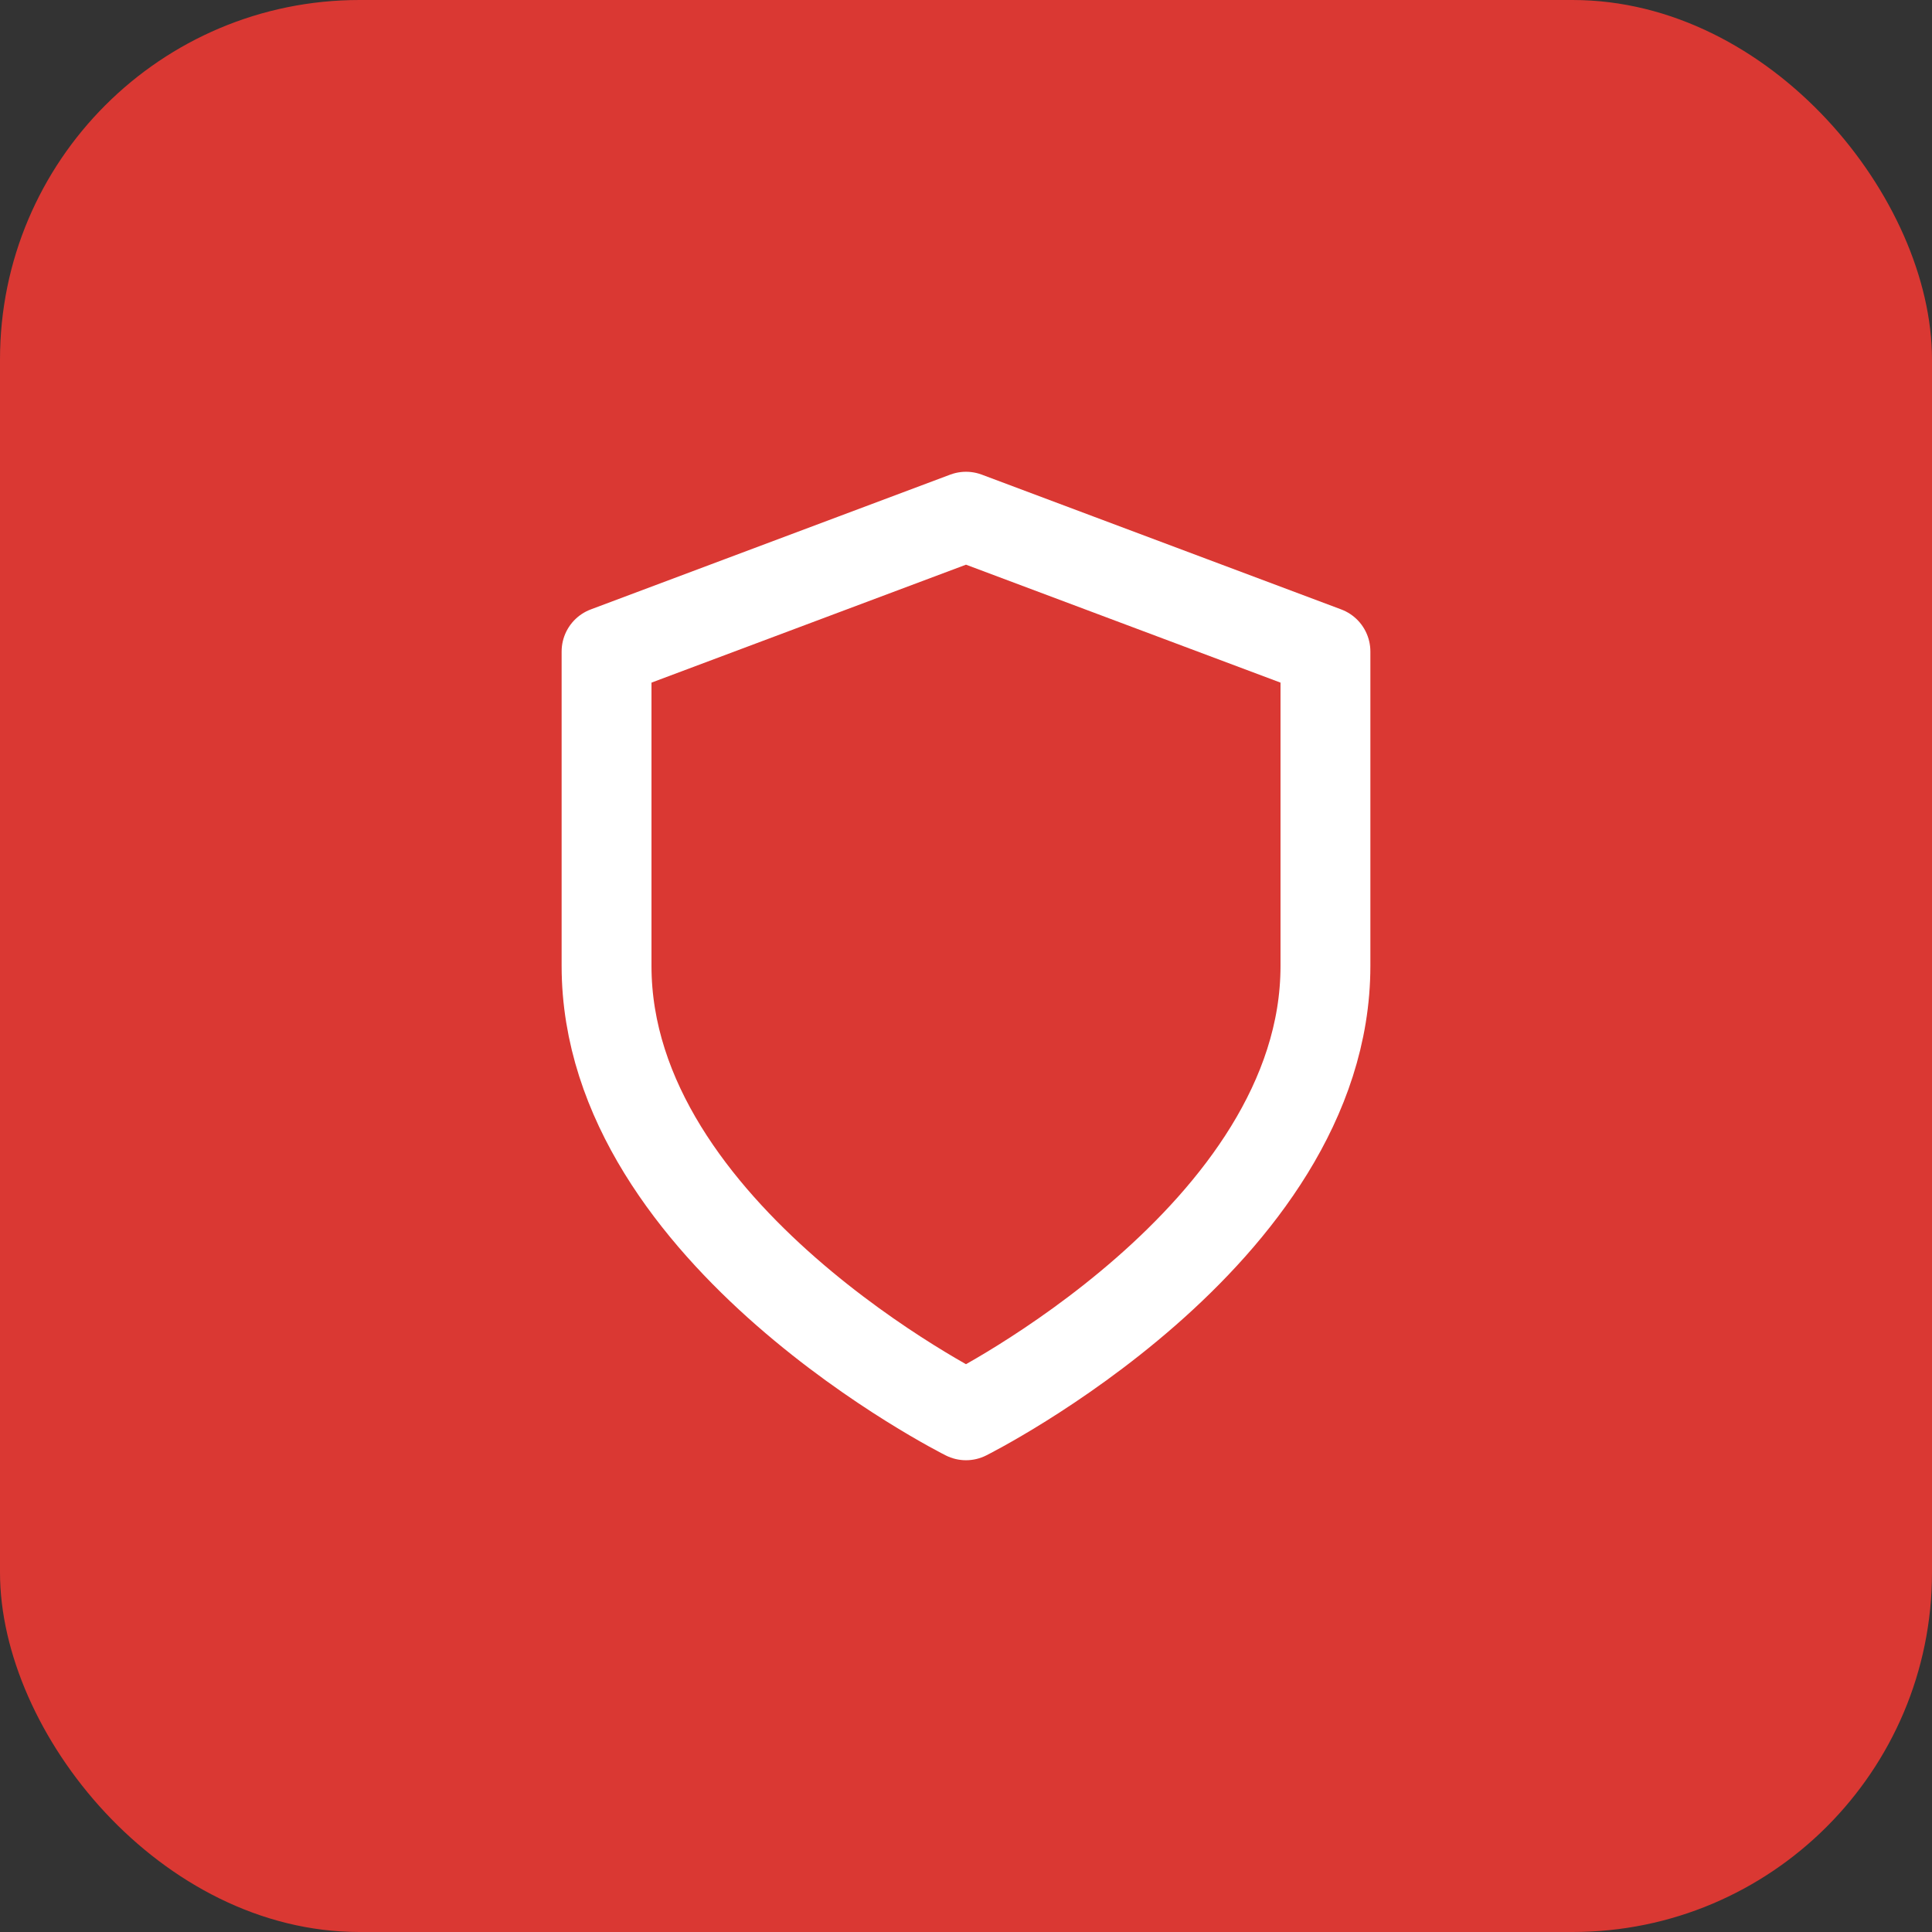
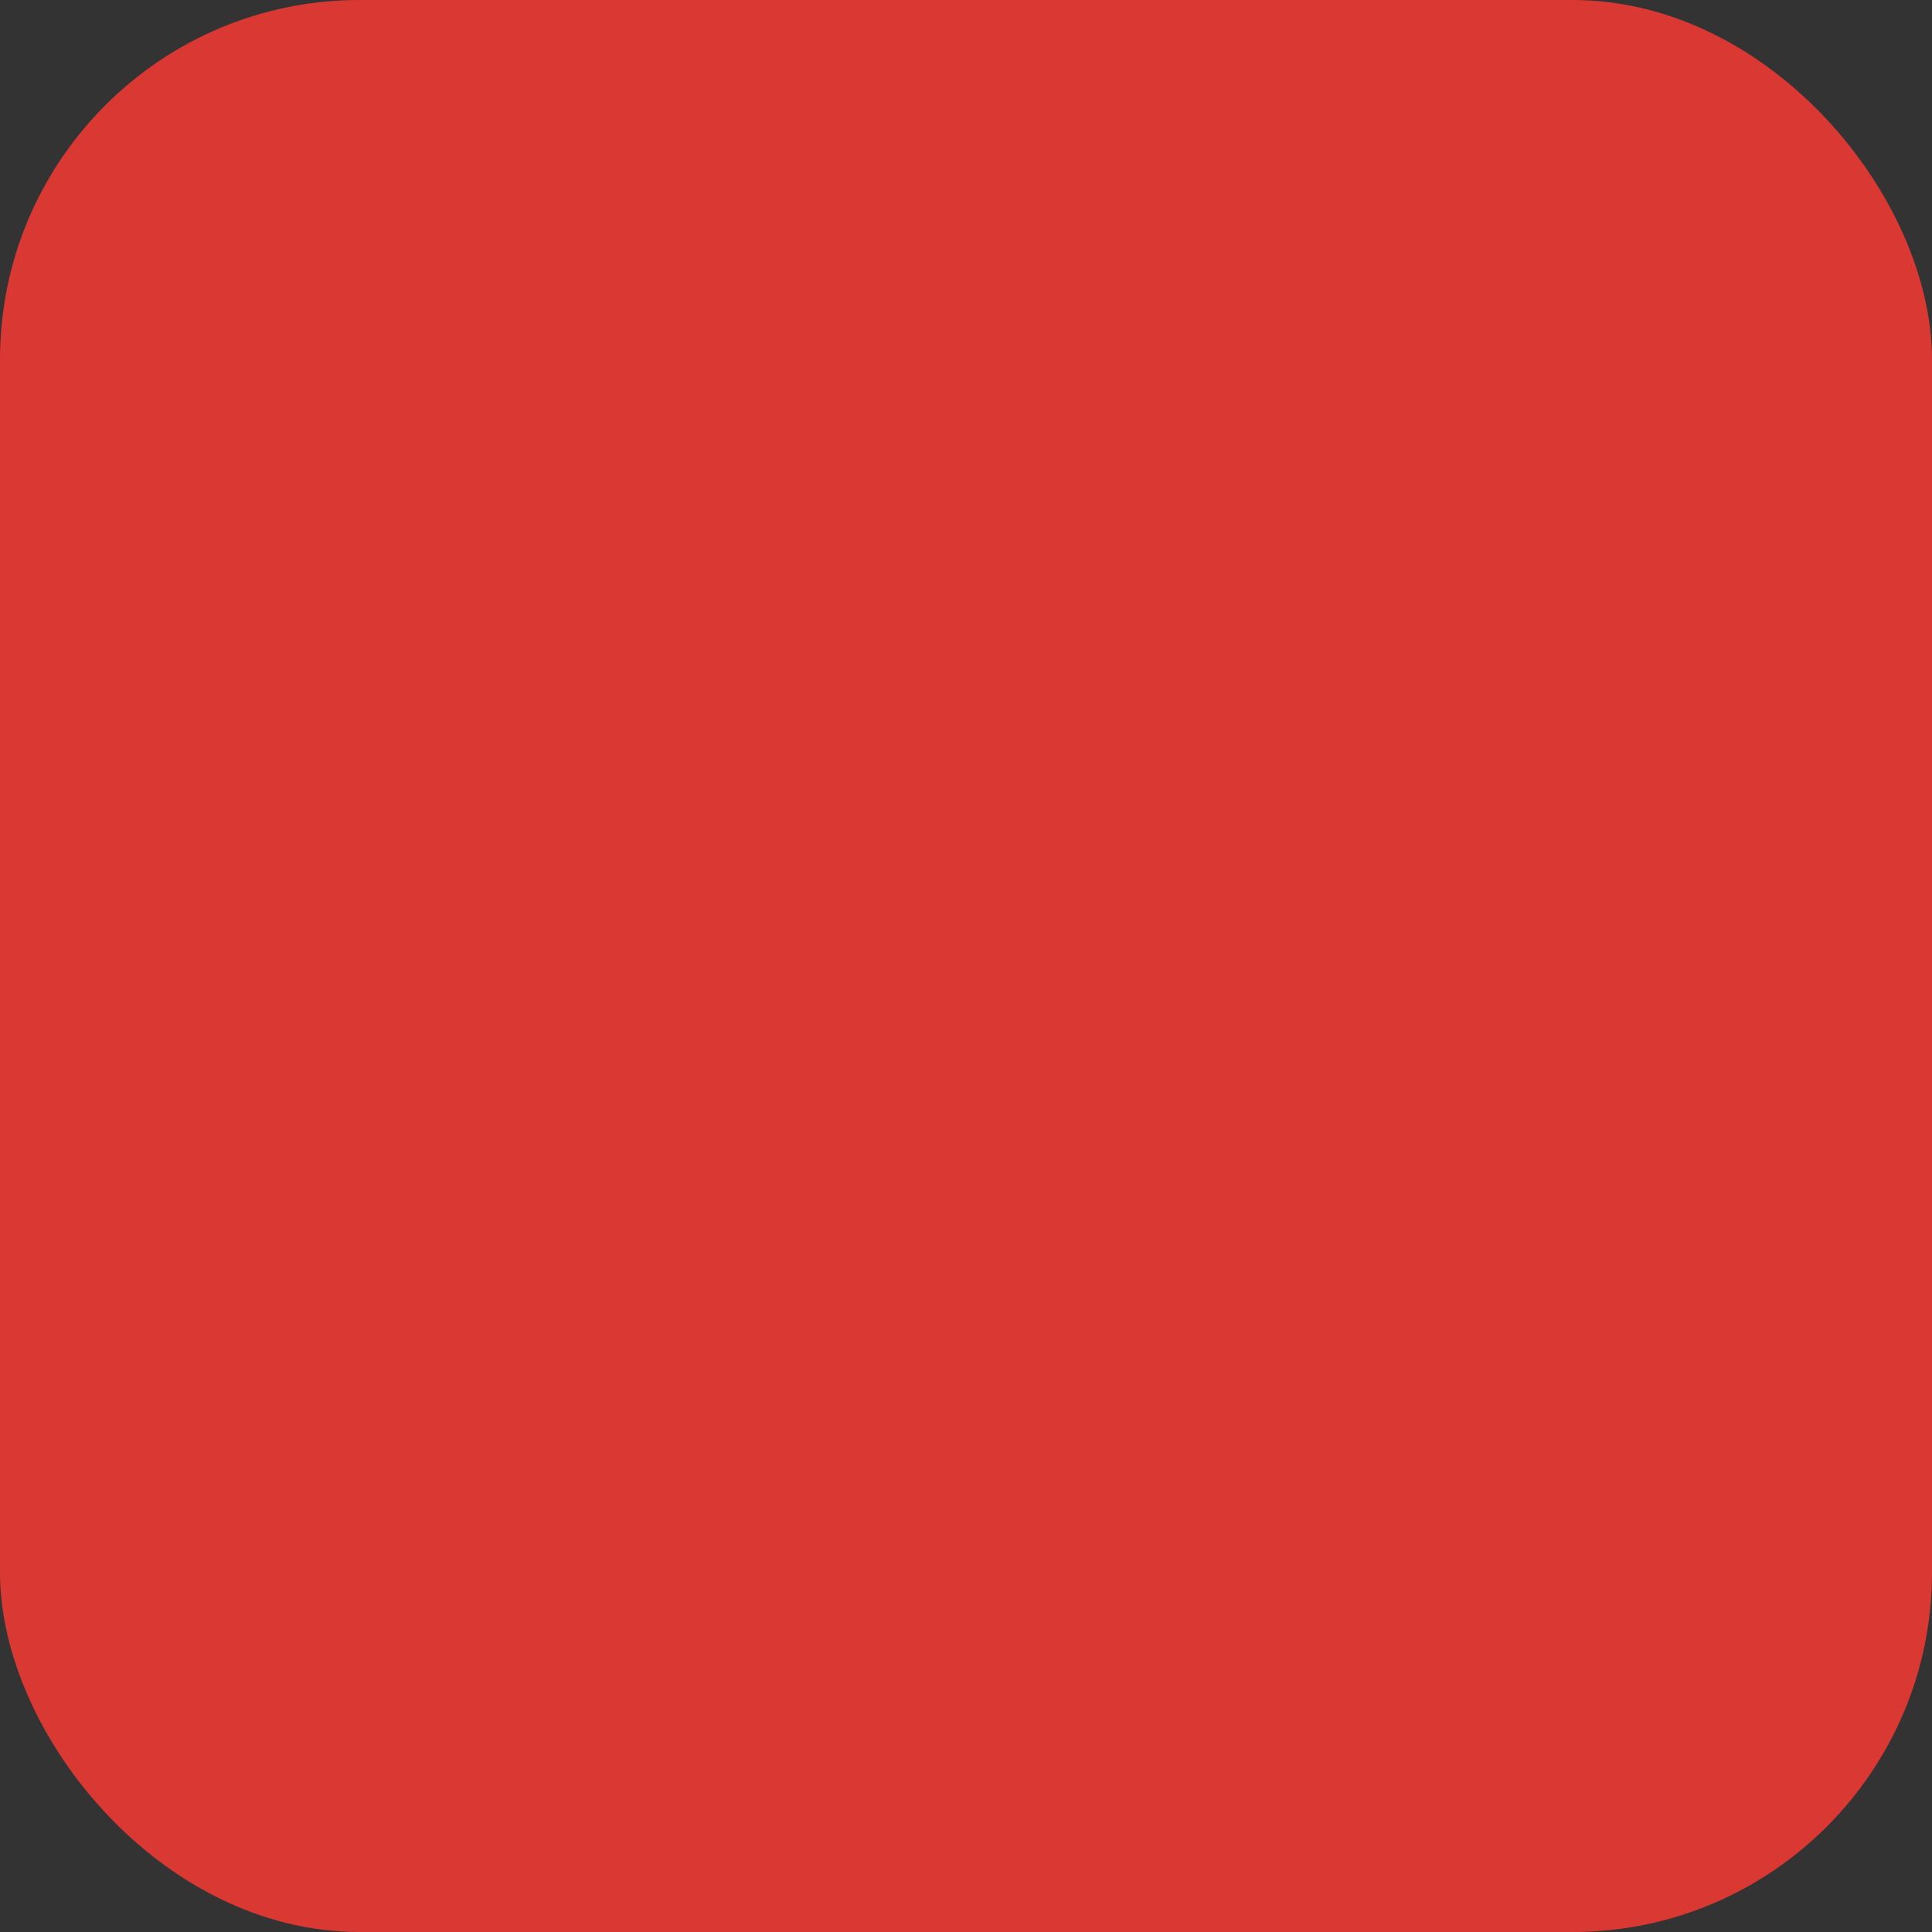
<svg xmlns="http://www.w3.org/2000/svg" width="43" height="43" viewBox="0 0 43 43" fill="none">
  <rect x="0" y="0" width="43" height="43" fill="#333333" stroke="none" />
  <rect width="43" height="43" rx="8" fill="#DA3833" />
-   <path d="M21.5 31.5C21.5 31.5 29.5 27.5 29.5 21.5V14.5L21.5 11.5L13.5 14.5V21.5C13.5 27.5 21.5 31.5 21.5 31.5Z" stroke="white" stroke-width="2" stroke-linecap="round" stroke-linejoin="round" />
</svg>